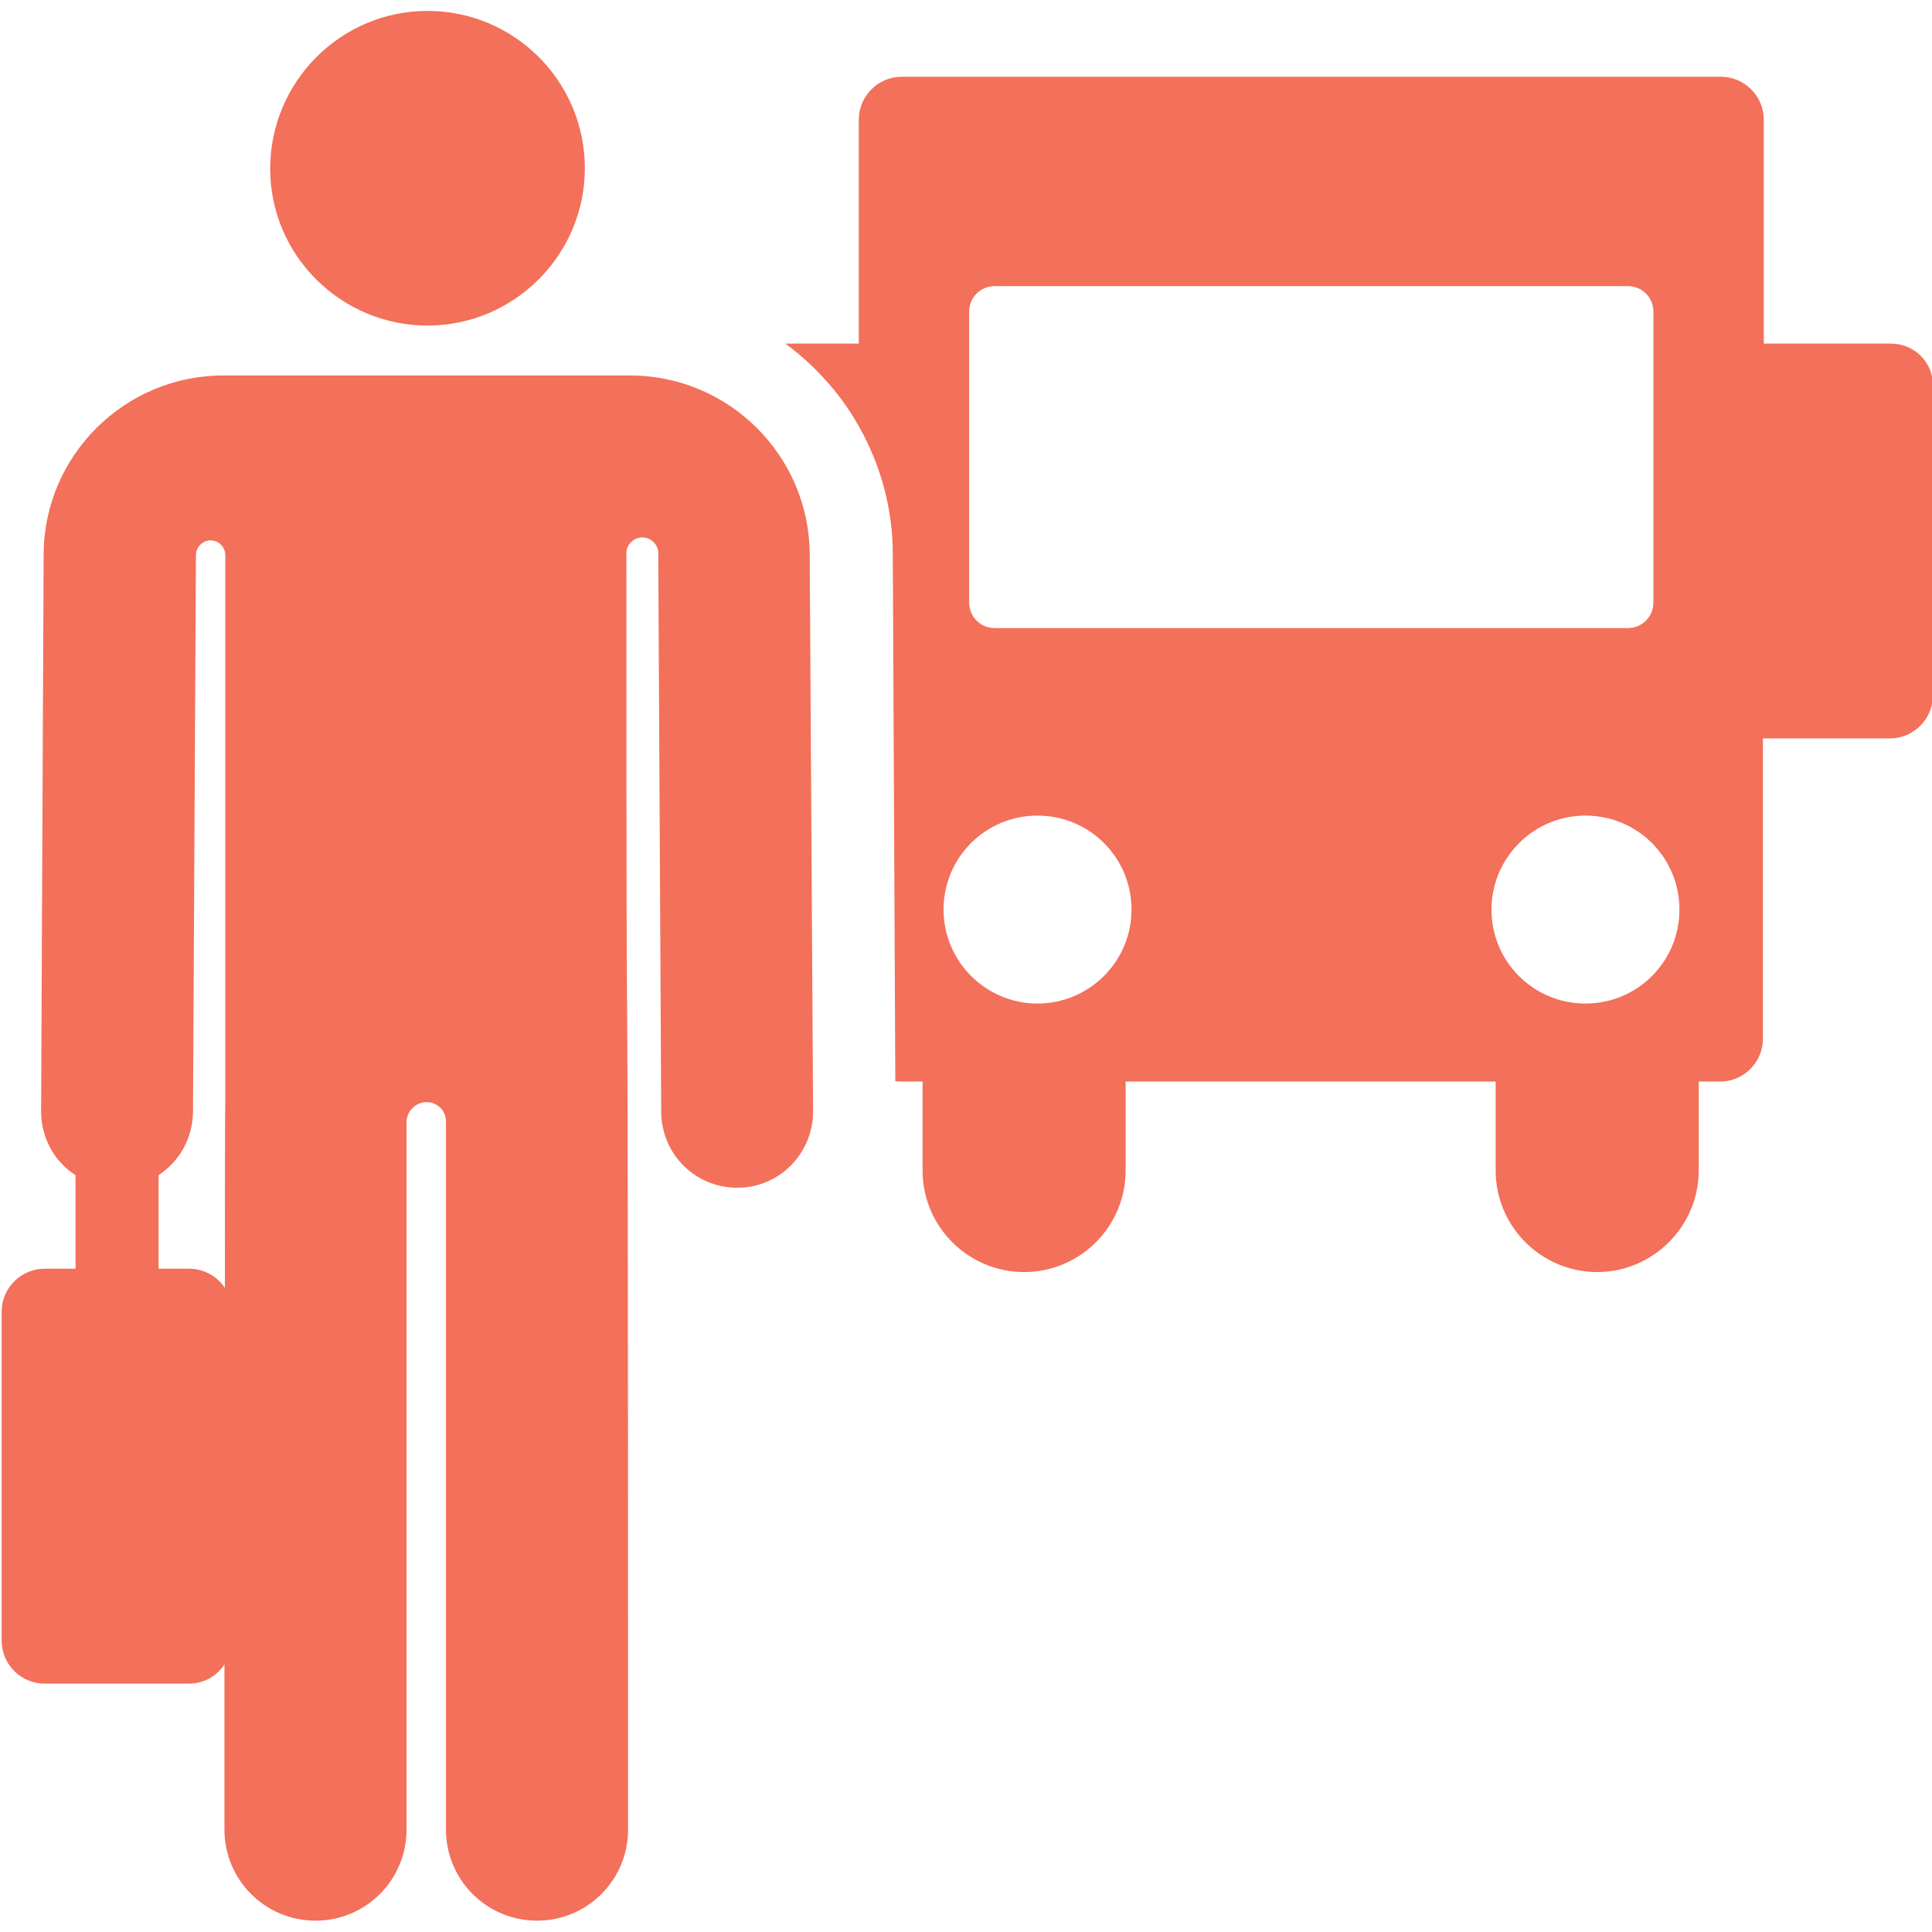
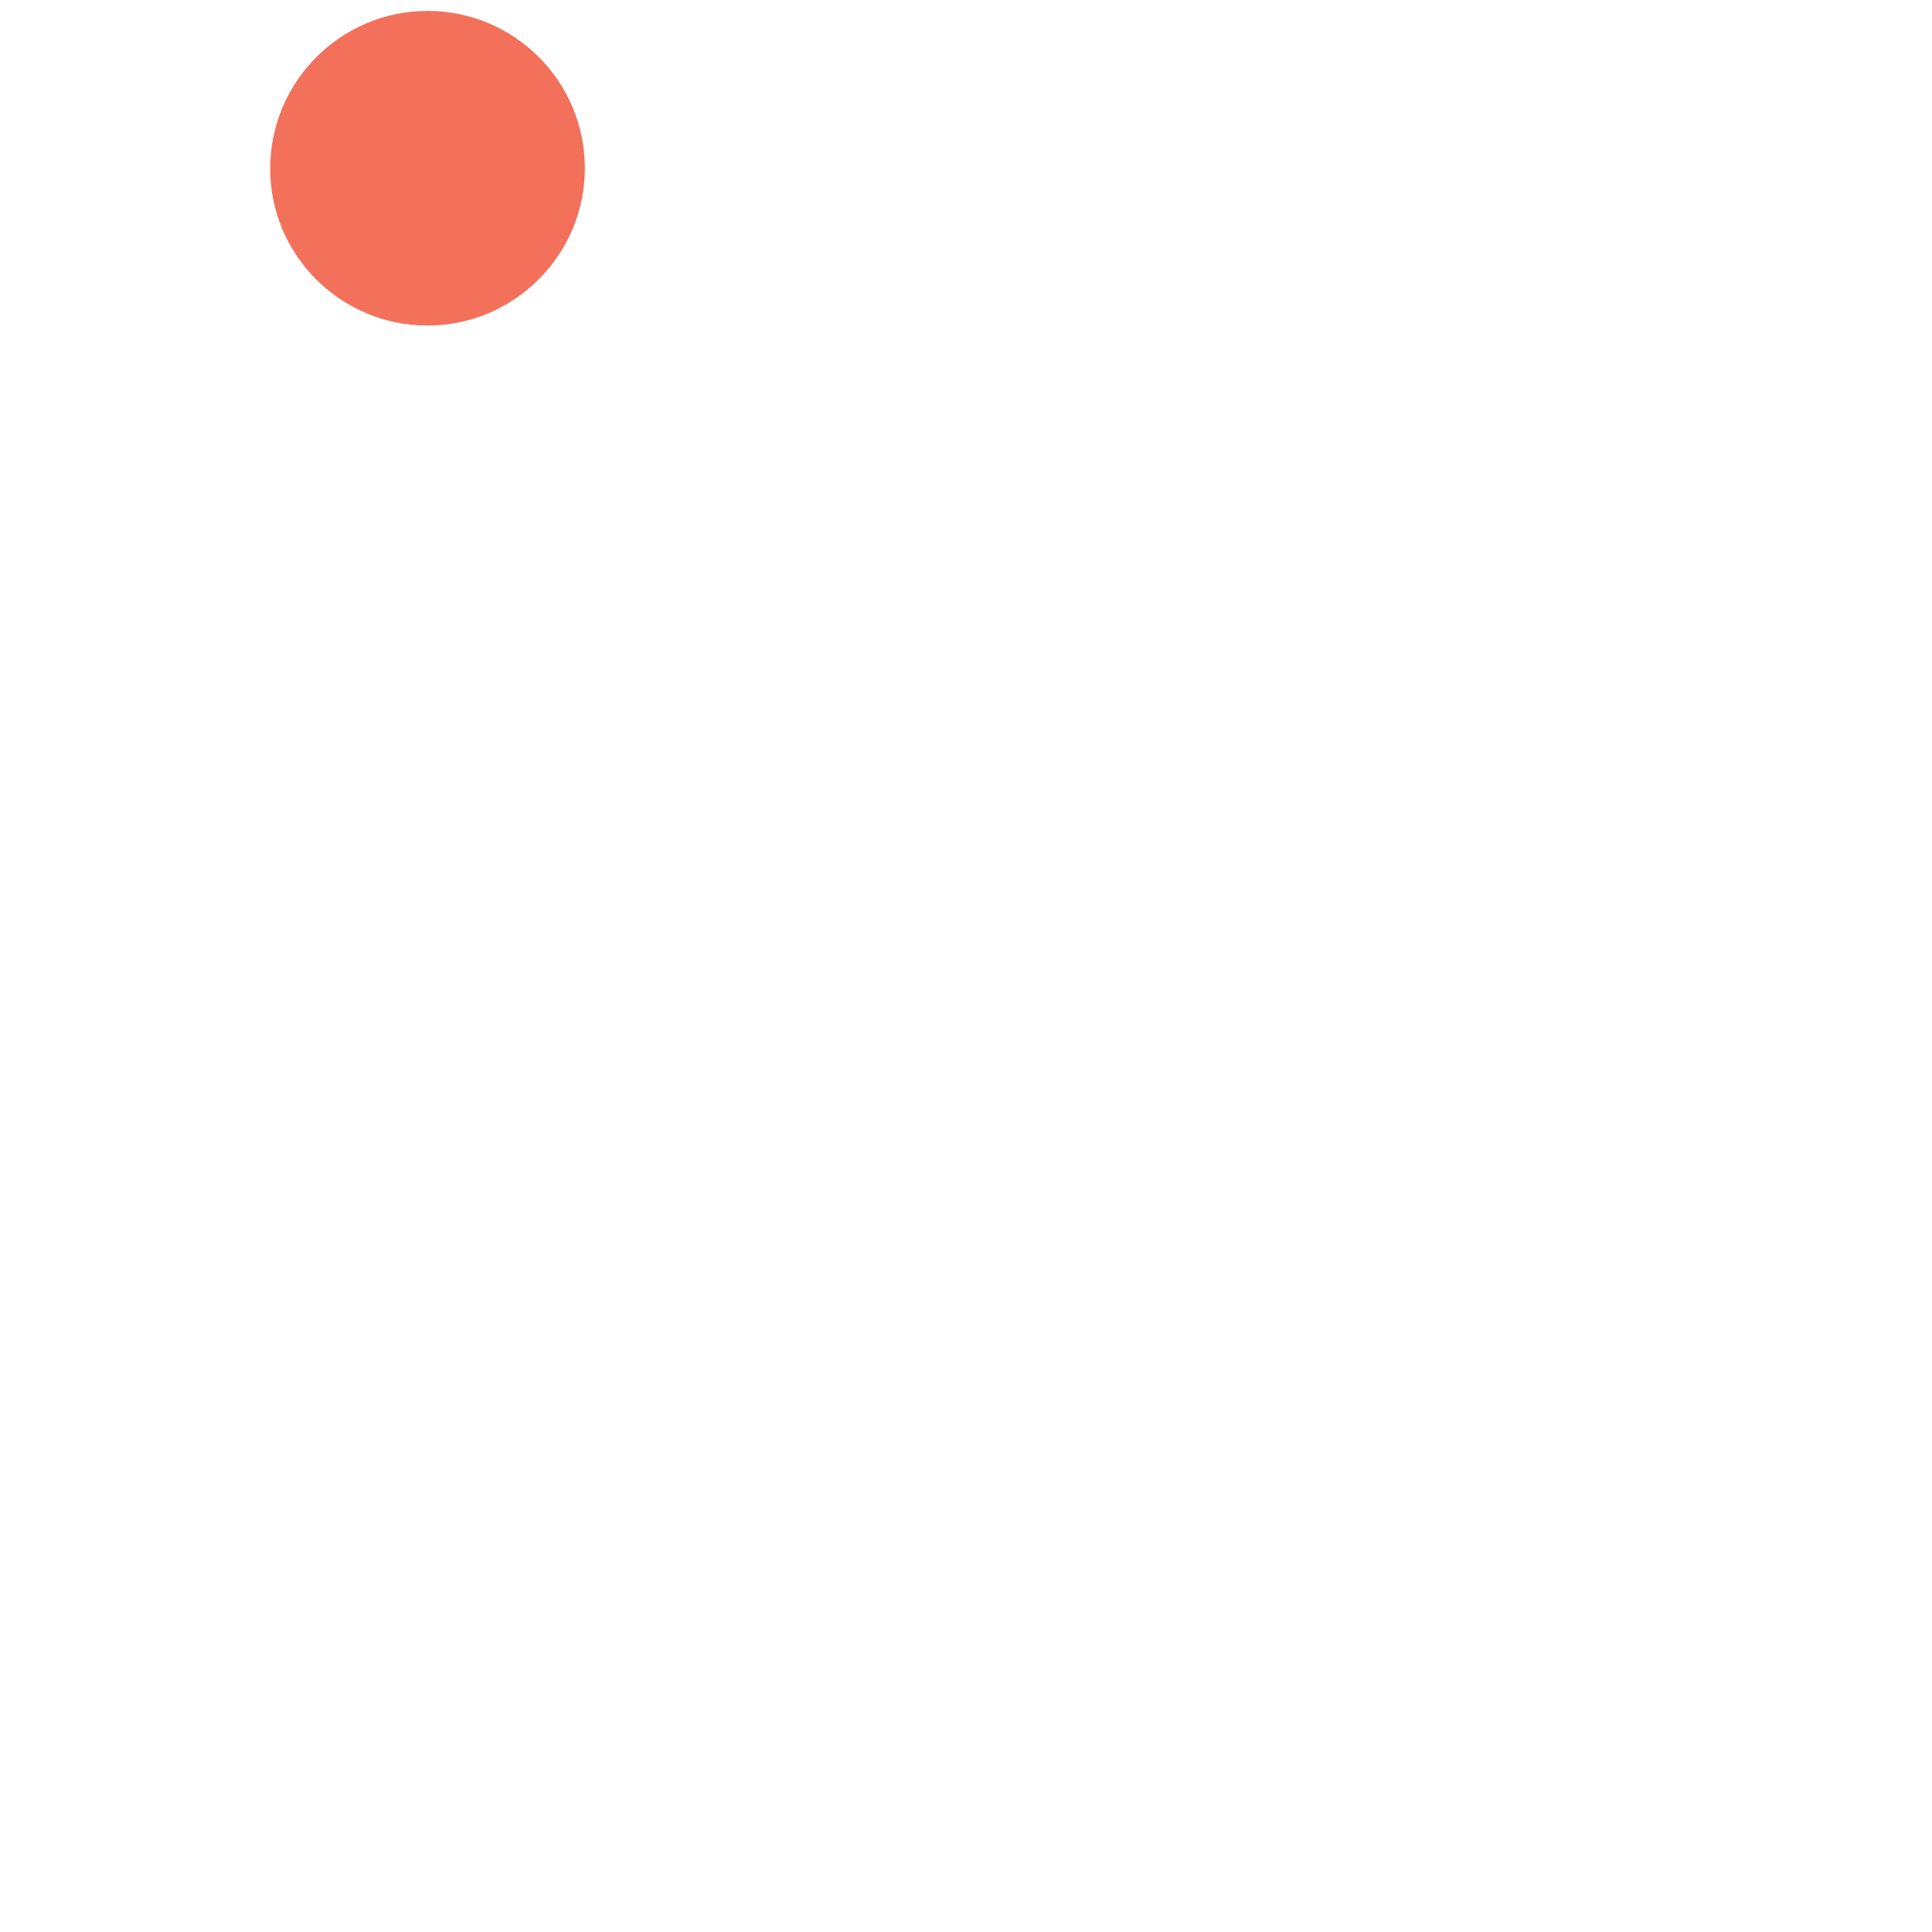
<svg xmlns="http://www.w3.org/2000/svg" version="1.1" id="Capa_1" x="0px" y="0px" viewBox="0 0 460.5 460.5" style="enable-background:new 0 0 460.5 460.5;" xml:space="preserve">
  <style type="text/css">
	.st0{opacity:0.75;fill:#EF4123;}
</style>
  <g id="XMLID_946_">
-     <path id="XMLID_1232_" class="st0" d="M450.7,81.9h-30.3V28.5c0-5.6-4.6-10.2-10.2-10.2H214.9c-5.6,0-10.2,4.6-10.2,10.2v53.4   h-17.5c4.2,3.1,8,6.7,11.4,10.8c2.3,2.8,4.3,5.7,6.1,8.9c5.1,9,8.1,19.4,8.1,30.5l0.6,125.6c1,0.1,0.9,0.1,6.5,0.1V279   c0,13.4,10.9,24.2,24.2,24.2c13.4,0,24.2-10.9,24.2-24.2v-21.2h88.2V279c0,13.4,10.9,24.2,24.2,24.2s24.2-10.9,24.2-24.2v-21.2h5.1   c5.6,0,10.2-4.6,10.2-10.2V176h30.3c5.6,0,10.2-4.6,10.2-10.2V92.1C460.9,86.5,456.4,81.9,450.7,81.9z M231,74.3   c0-3.4,2.7-6.1,6.1-6.1H388c3.4,0,6.1,2.7,6.1,6.1v69.3c0,3.4-2.7,6.1-6.1,6.1H237.1c-3.4,0-6.1-2.7-6.1-6.1L231,74.3L231,74.3z    M247.3,239.2c-12.3,0-22.4-10-22.4-22.4s10-22.4,22.4-22.4s22.4,10,22.4,22.4S259.6,239.2,247.3,239.2z M355.5,216.8   c0-12.3,10-22.4,22.4-22.4s22.4,10,22.4,22.4s-10,22.4-22.4,22.4S355.5,229.2,355.5,216.8z" />
    <path id="XMLID_1251_" class="st0" d="M101.9,77.6c20.6,0,37.5-16.8,37.5-37.5S122.6,2.6,101.9,2.6S64.4,19.5,64.4,40.2   S81.3,77.6,101.9,77.6z" />
-     <path id="XMLID_1270_" class="st0" d="M193,132.1c-0.1-23.5-19.3-42.6-42.8-42.6c-11.8,0-86.9,0-97,0c-23.5,0-42.7,19.1-42.8,42.6   L9.8,264.9c0,6.4,3.2,12,8.2,15.2v22.3h-7.3c-5.7,0-10.3,4.6-10.3,10.2v78.5c0,5.6,4.6,10.2,10.2,10.2H45c3.6,0,6.7-1.8,8.5-4.6   v39.4c0,12,9.7,21.7,21.7,21.7s21.7-9.7,21.7-21.7c0-20.4,0-137,0-168.6c0-2.7,2.2-4.8,4.8-4.8c2.5,0,4.6,2,4.6,4.6   c0,31.2,0,148.3,0,168.8c0,12,9.7,21.7,21.7,21.7s21.7-9.7,21.7-21.7c0-297.7-0.4-112.4-0.4-304.2c0-2.1,1.7-3.8,3.8-3.8   s3.8,1.7,3.8,3.8c0,0.1,0,0.3,0,0.4l0.7,132.8c0.1,10,8.1,18,18.1,18h0.1c10,0,18-8.2,18-18.2L193,132.1z M53.6,307   c-1.8-2.8-5-4.6-8.5-4.6h-7.3v-22.3c4.9-3.2,8.1-8.7,8.2-15l0.7-132.8c0-1.9,1.6-3.5,3.5-3.5s3.5,1.6,3.5,3.5v130.5l0,0   C53.6,264.1,53.6,304.1,53.6,307z" />
  </g>
</svg>